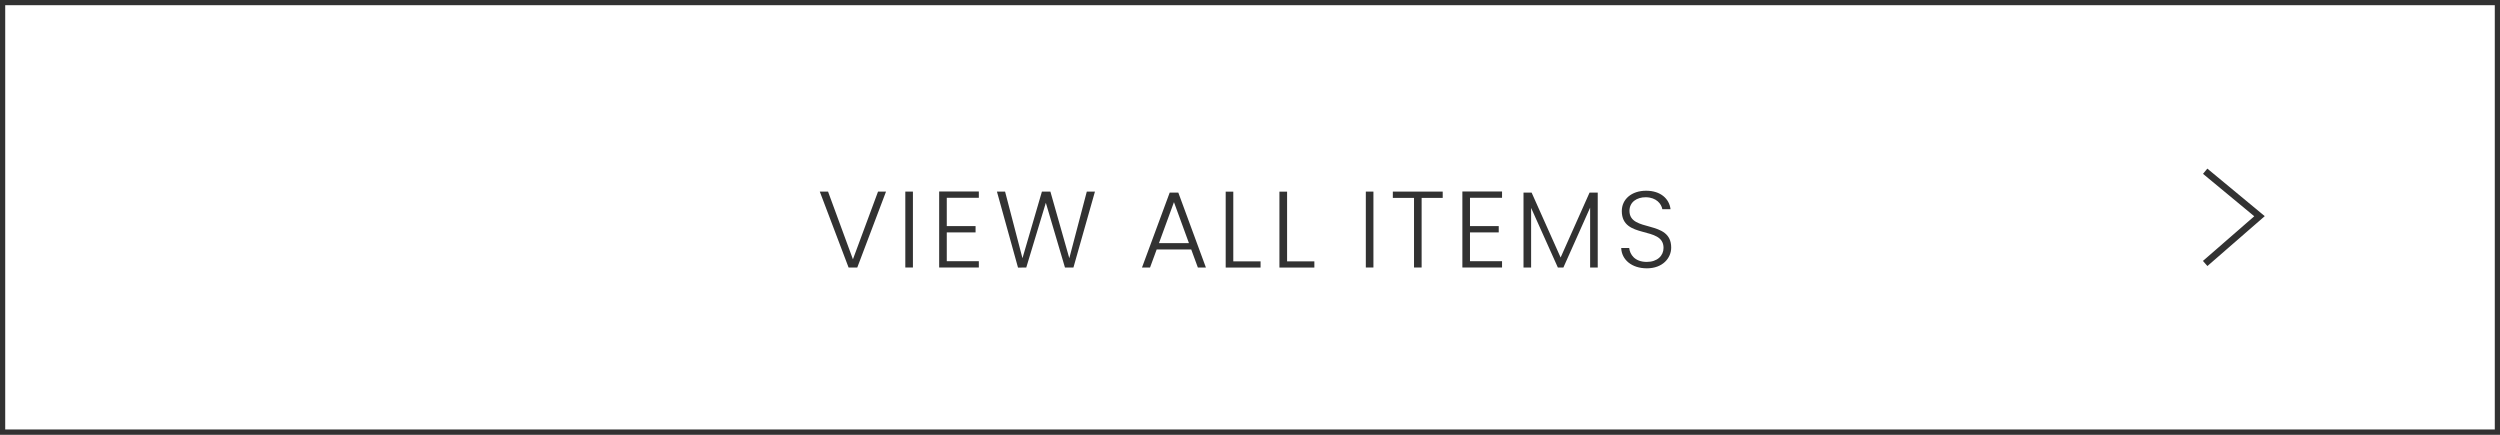
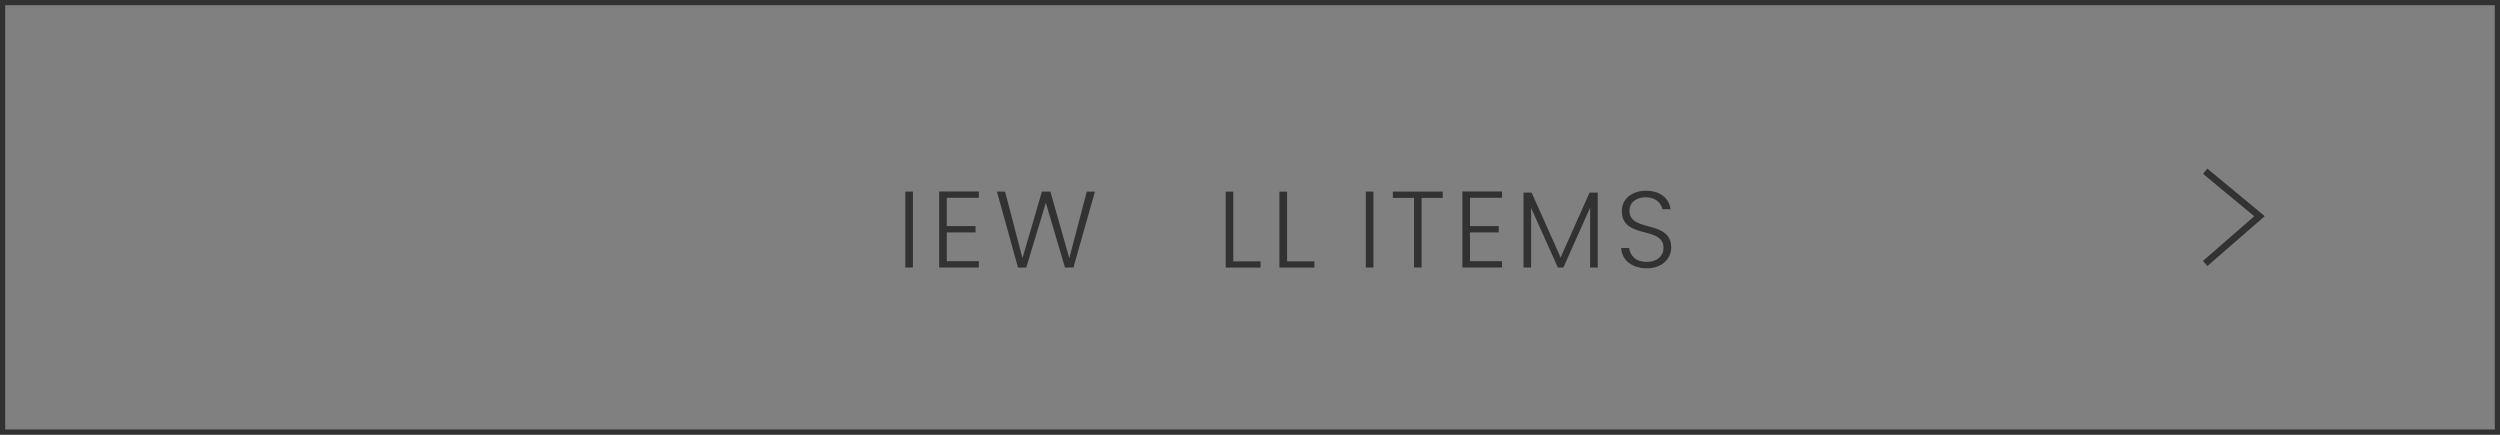
<svg xmlns="http://www.w3.org/2000/svg" id="_レイヤー_2" data-name="レイヤー 2" width="460.087" height="80" viewBox="0 0 46.009 8">
  <rect x="0" y="0" width="46.009" height="8" fill="#808080" stroke="none" />
  <defs>
    <style>
      .cls-1 {
        fill: none;
        stroke: #323232;
        stroke-miterlimit: 10;
        stroke-width: .125px;
      }

      .cls-2 {
        fill: #323232;
      }

      .cls-2, .cls-3 {
        stroke-width: 0px;
      }

      .cls-3 {
        fill: #fff;
      }
    </style>
  </defs>
  <g id="contents">
    <g id="btn">
      <g>
-         <polygon class="cls-3" points="0 7.952 .048 0 46.008 .048 45.96 7.952 0 7.952" />
        <path class="cls-2" d="M45.913.096v7.808H.096V.096h45.817M46.009,0H0v8h46.009V0h0Z" />
      </g>
      <g>
-         <path class="cls-2" d="M16.159,3.526h.147l-.529,1.397h-.16l-.53-1.397h.152l.458,1.246.462-1.246Z" />
        <path class="cls-2" d="M16.661,3.526h.14v1.397h-.14v-1.397Z" />
        <path class="cls-2" d="M18.014,3.64h-.59v.521h.53v.116h-.53v.53h.59v.116h-.73v-1.399h.73v.116Z" />
        <path class="cls-2" d="M18.347,3.526h.15l.32,1.226.358-1.226h.156l.348,1.226.322-1.226h.15l-.396,1.397h-.156l-.352-1.191-.36,1.191-.152.002-.388-1.399Z" />
-         <path class="cls-2" d="M21.922,4.591h-.635l-.122.332h-.148l.51-1.379h.158l.508,1.379h-.148l-.122-.332ZM21.605,3.72l-.276.755h.552l-.276-.755Z" />
        <path class="cls-2" d="M22.697,3.526v1.284h.502v.114h-.642v-1.397h.14Z" />
        <path class="cls-2" d="M23.687,3.526v1.284h.502v.114h-.643v-1.397h.141Z" />
        <path class="cls-2" d="M25.136,3.526h.14v1.397h-.14v-1.397Z" />
        <path class="cls-2" d="M25.634,3.526h.917v.116h-.388v1.281h-.14v-1.281h-.39v-.116Z" />
        <path class="cls-2" d="M27.643,3.64h-.59v.521h.529v.116h-.529v.53h.59v.116h-.73v-1.399h.73v.116Z" />
        <path class="cls-2" d="M28.04,3.544h.147l.534,1.195.533-1.195h.15v1.379h-.14v-1.102l-.492,1.102h-.102l-.492-1.097v1.097h-.14v-1.379Z" />
        <path class="cls-2" d="M30.308,4.938c-.28,0-.464-.16-.472-.374h.147c.013.116.099.256.324.256.193,0,.308-.114.308-.258,0-.412-.768-.152-.768-.678,0-.216.178-.374.448-.374.266,0,.426.148.449.34h-.151c-.017-.098-.11-.218-.304-.22-.164-.002-.301.088-.301.25,0,.404.768.156.768.676,0,.19-.153.382-.449.382Z" />
      </g>
      <polyline class="cls-1" points="40.583 3.151 41.583 3.979 40.583 4.849" />
    </g>
  </g>
</svg>